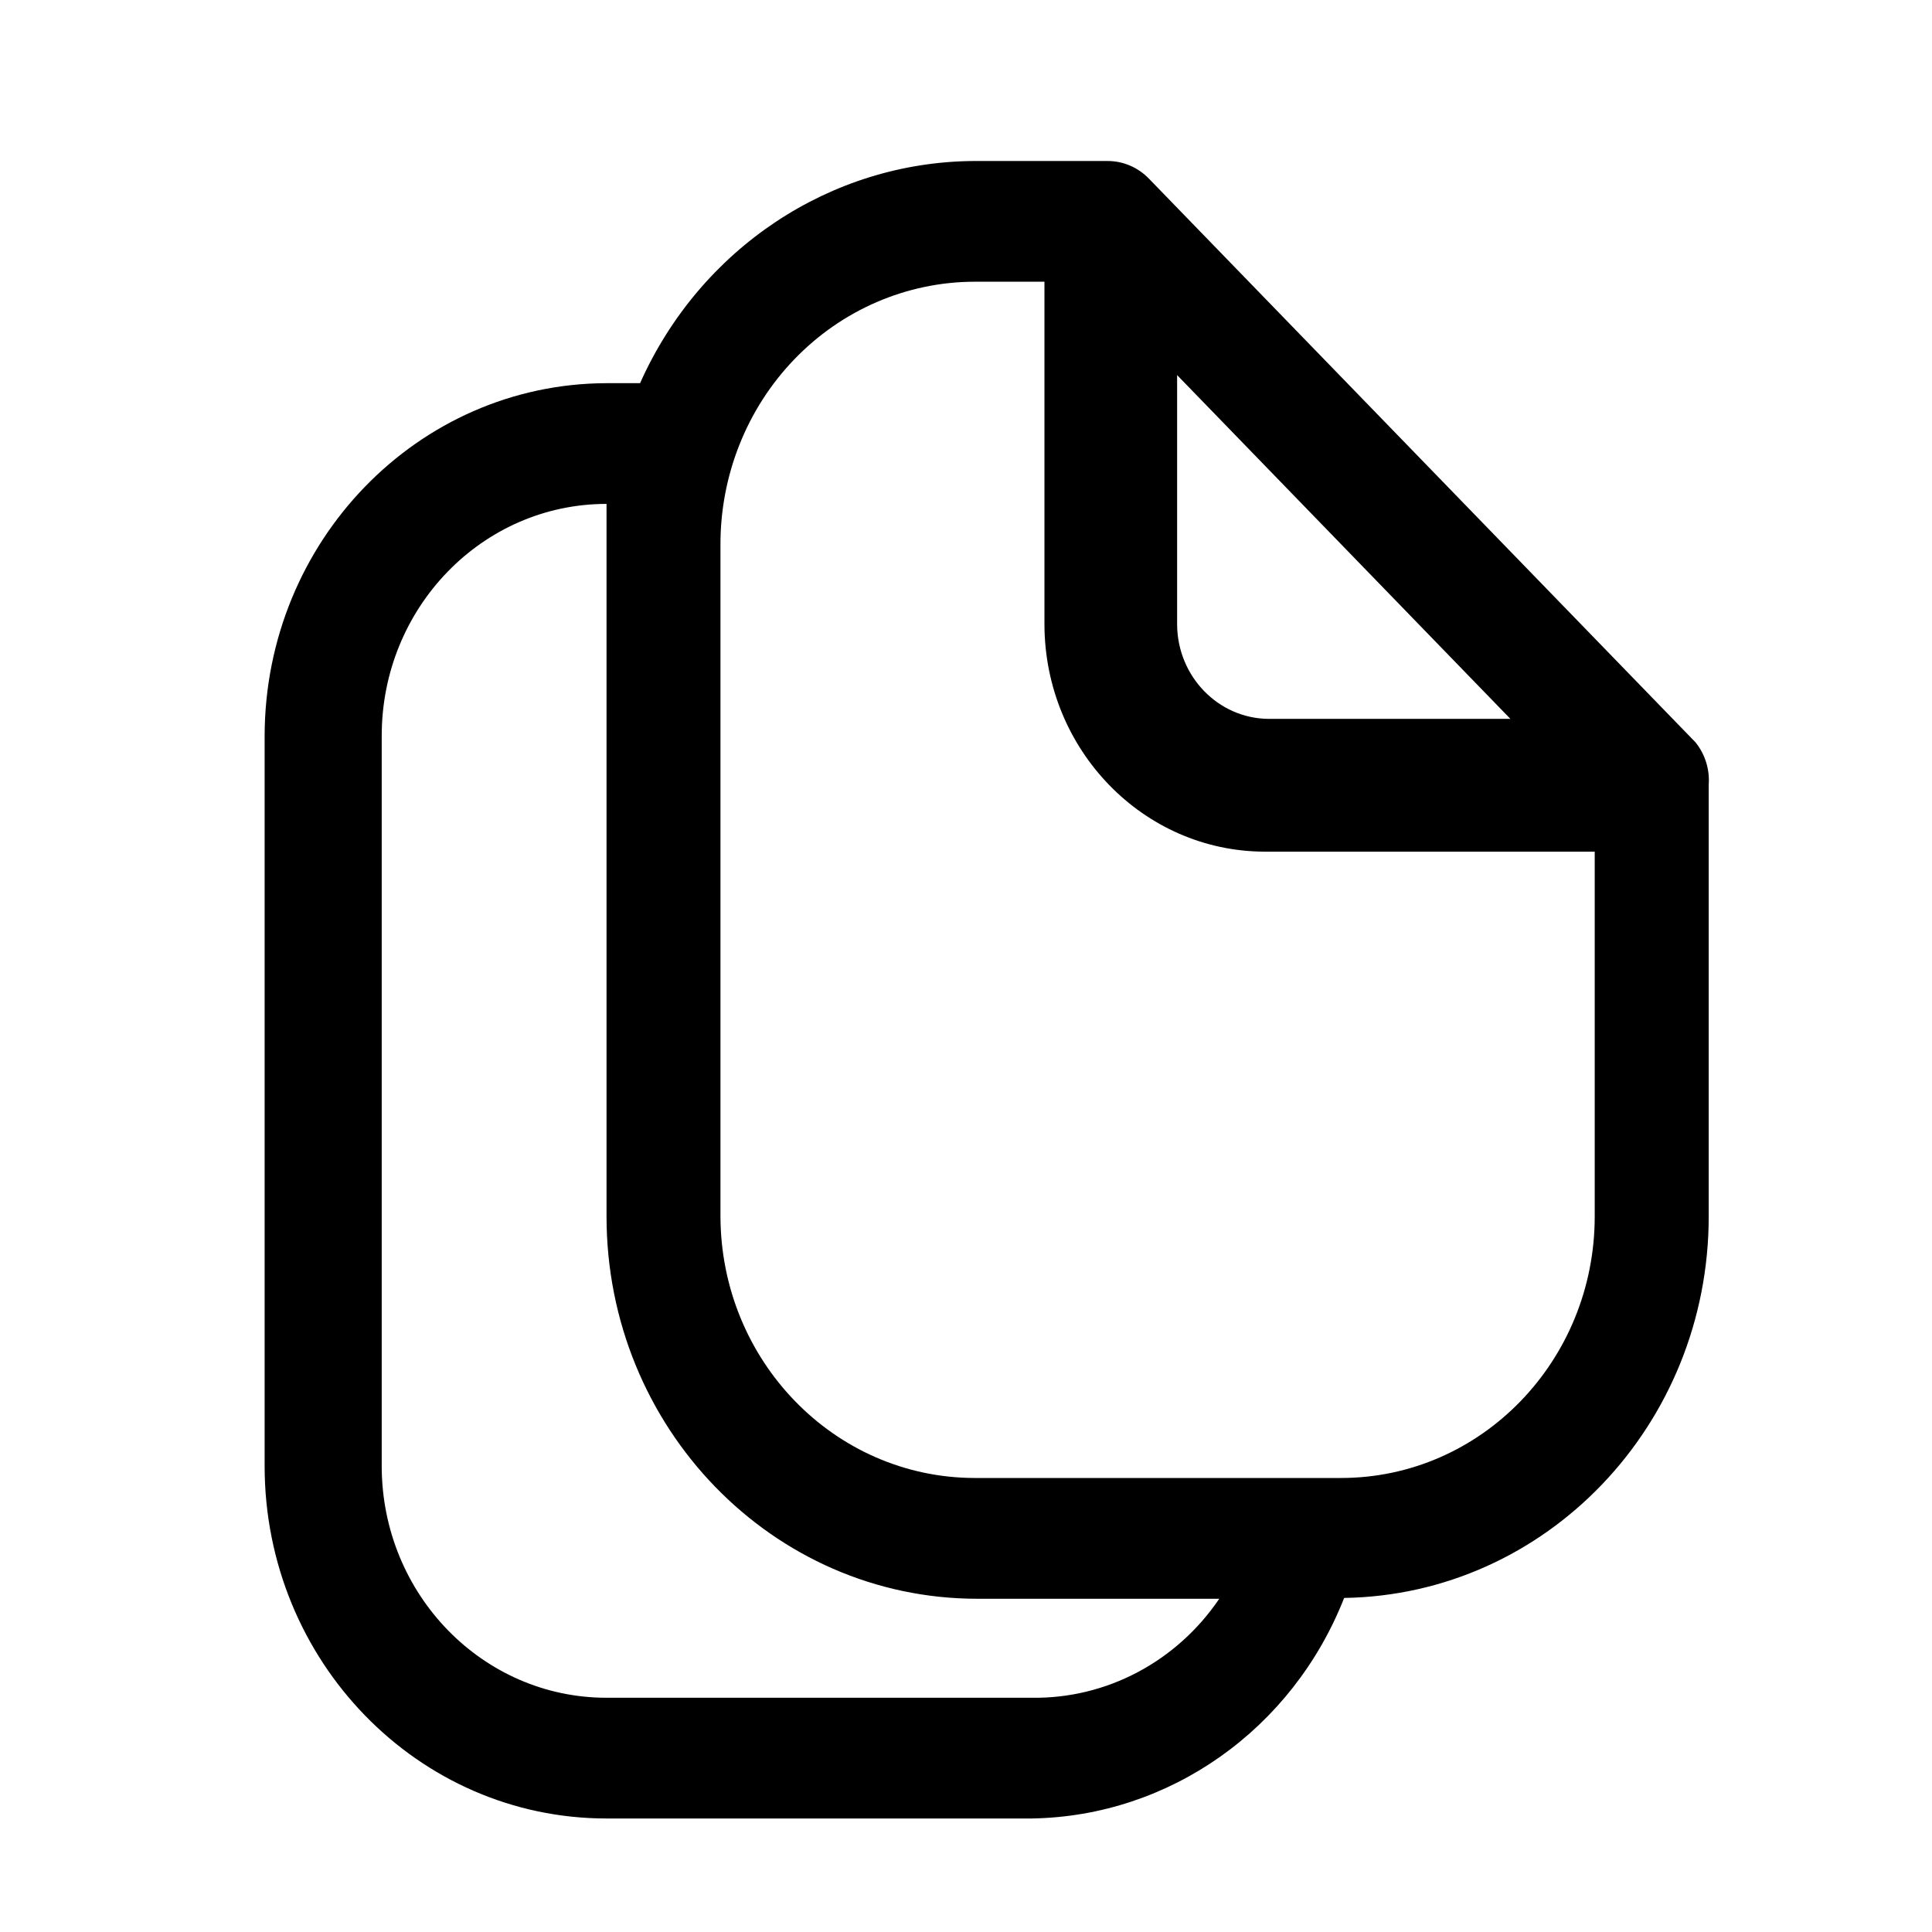
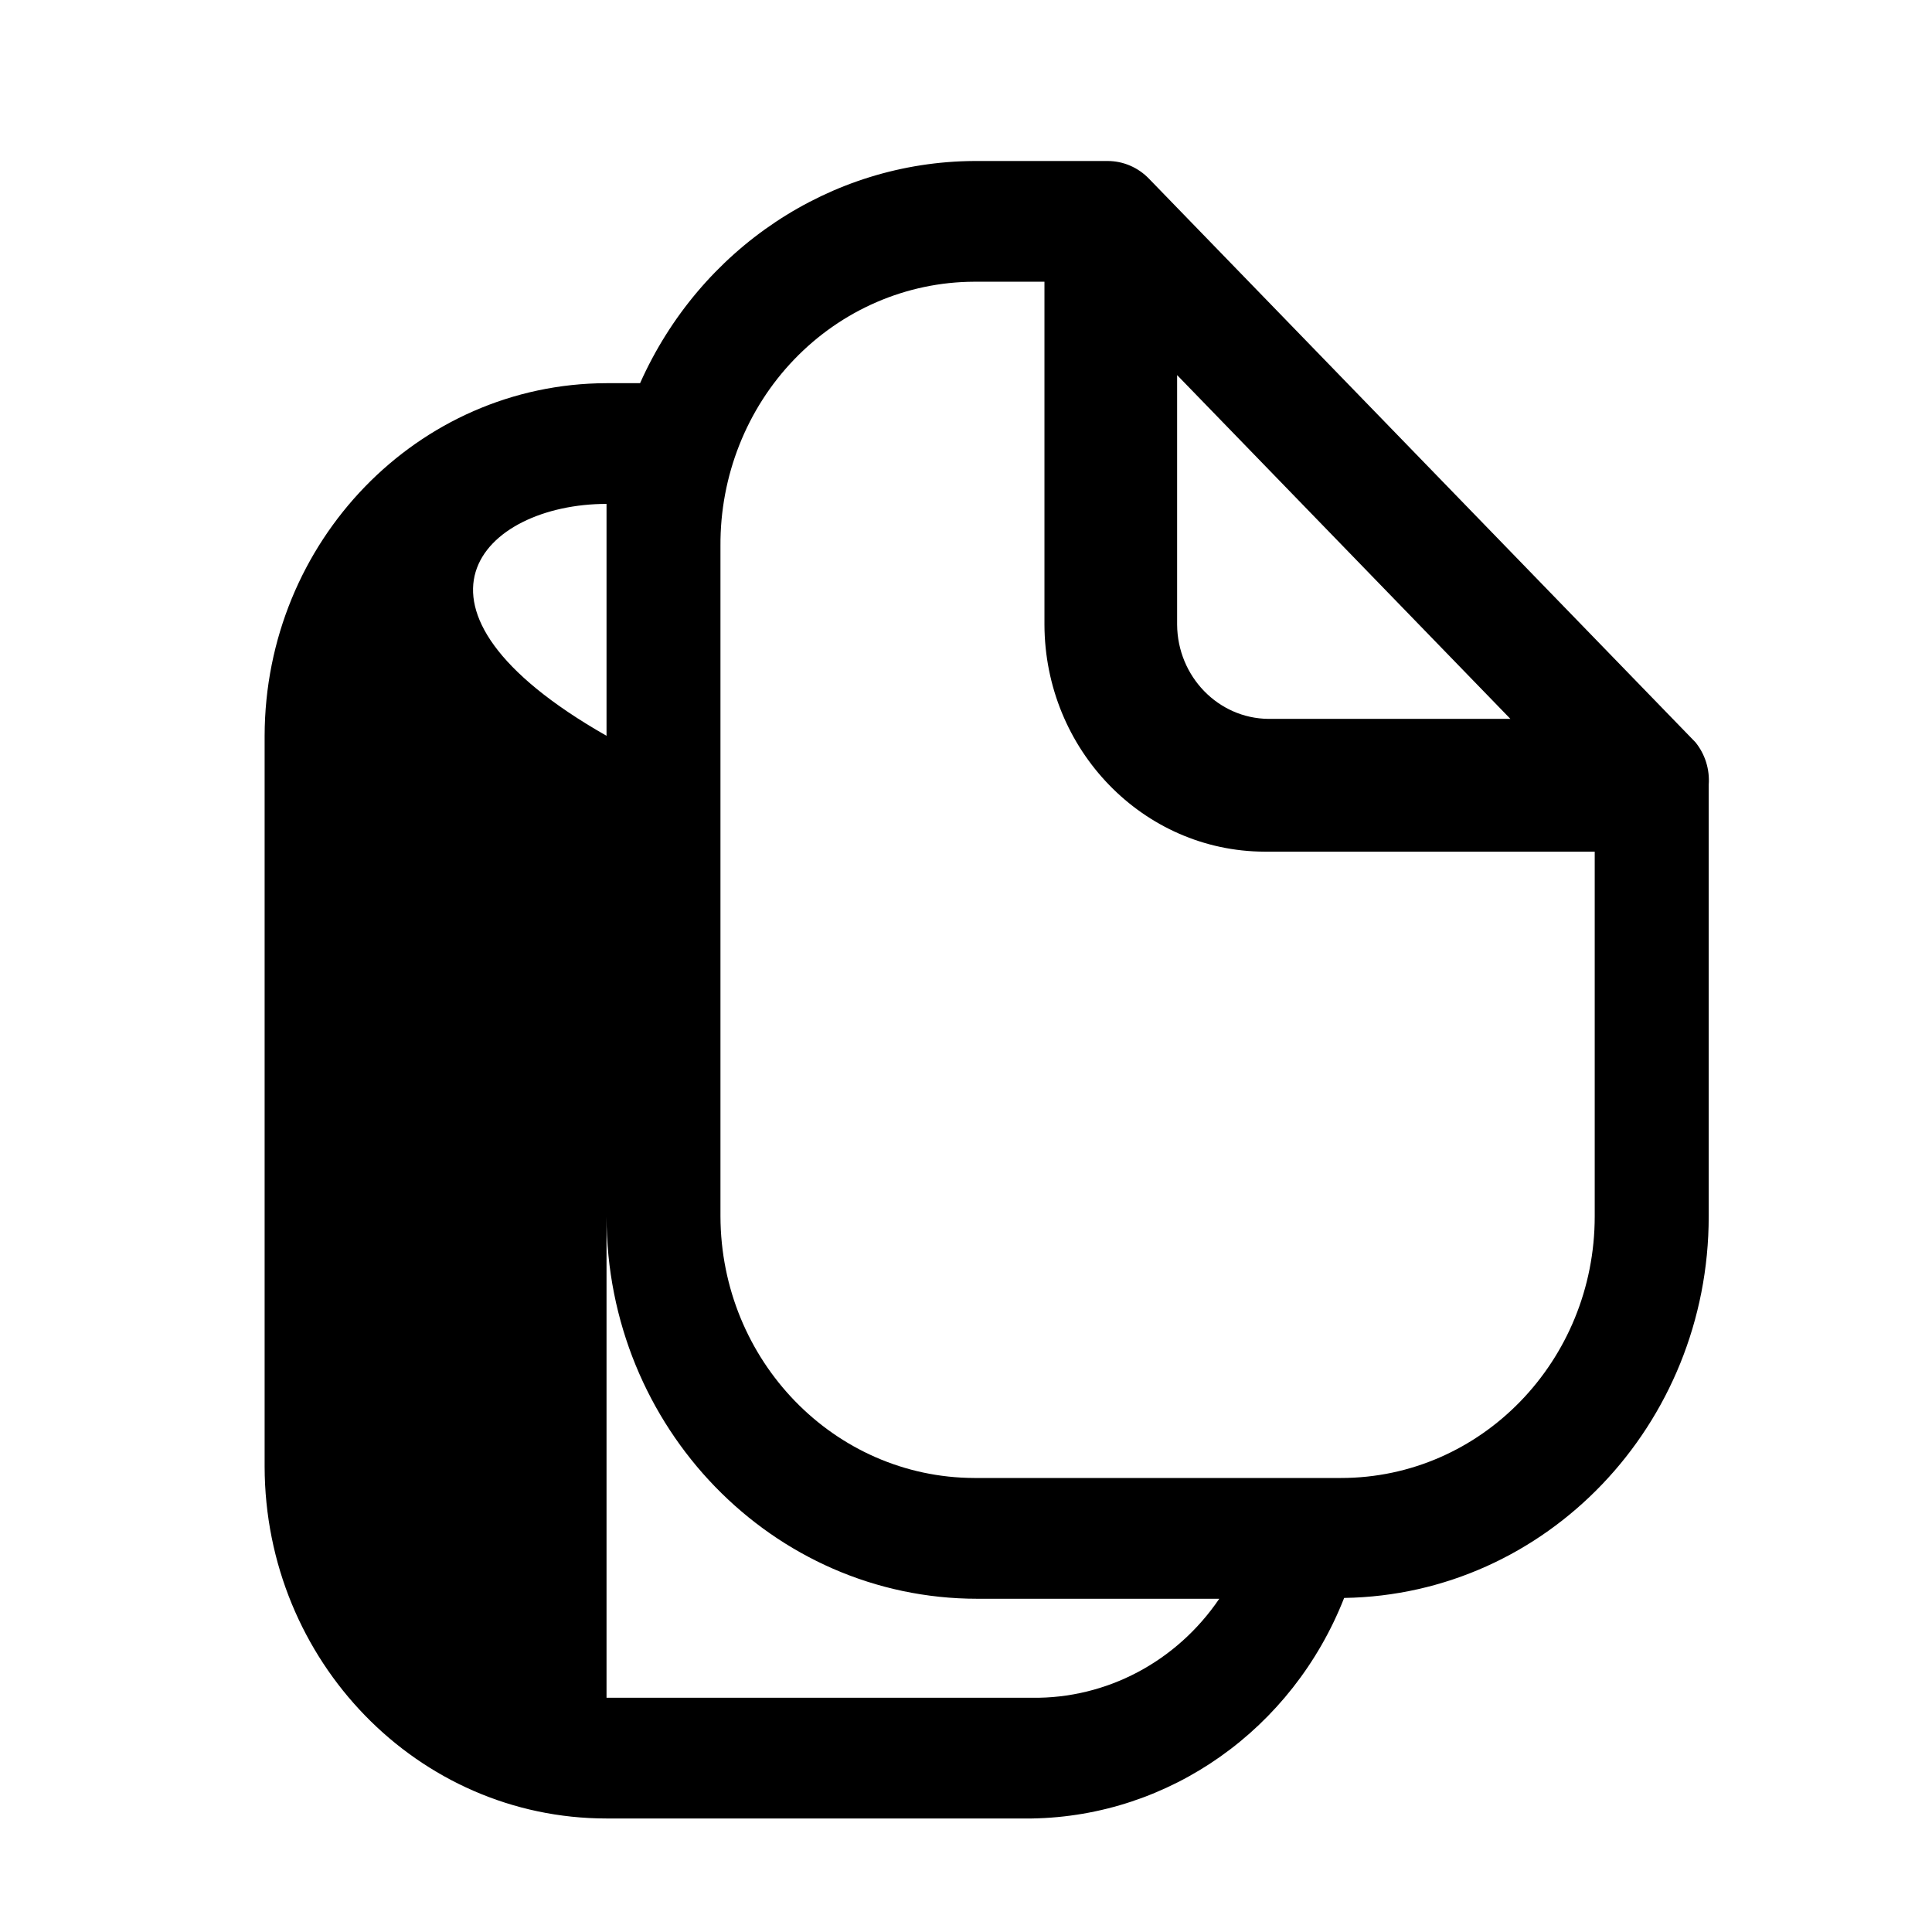
<svg xmlns="http://www.w3.org/2000/svg" width="33" height="33" viewBox="0 0 33 33" fill="none">
-   <path fill-rule="evenodd" clip-rule="evenodd" d="M19.626 3.053L28.959 12.678C29.124 12.881 29.206 13.142 29.186 13.406V20.776C29.187 24.338 26.413 27.241 22.959 27.294C22.076 29.54 19.976 31.023 17.626 31.061H10.36C7.139 31.061 4.527 28.373 4.52 25.052V12.568C4.527 9.245 7.137 6.553 10.36 6.545H10.933C11.959 4.244 14.184 2.764 16.64 2.75H18.919C19.185 2.75 19.439 2.859 19.626 3.053ZM25.799 12.279L20.106 6.407V10.67C20.113 11.555 20.808 12.271 21.666 12.279H25.799ZM17.626 28.999H10.36C8.244 28.999 6.527 27.234 6.52 25.052V12.568C6.52 10.38 8.239 8.607 10.36 8.607V20.776C10.36 24.383 13.195 27.308 16.693 27.308H20.826C20.097 28.383 18.899 29.017 17.626 28.999ZM16.64 25.245H22.906C25.299 25.245 27.239 23.244 27.239 20.776V14.547H21.599C19.526 14.54 17.847 12.808 17.84 10.67V4.812H16.64C15.484 4.816 14.378 5.294 13.565 6.14C12.752 6.986 12.299 8.131 12.306 9.322V20.776C12.313 23.241 14.249 25.237 16.64 25.245Z" fill="black" />
+   <path fill-rule="evenodd" clip-rule="evenodd" d="M19.626 3.053L28.959 12.678C29.124 12.881 29.206 13.142 29.186 13.406V20.776C29.187 24.338 26.413 27.241 22.959 27.294C22.076 29.54 19.976 31.023 17.626 31.061H10.36C7.139 31.061 4.527 28.373 4.52 25.052V12.568C4.527 9.245 7.137 6.553 10.36 6.545H10.933C11.959 4.244 14.184 2.764 16.64 2.75H18.919C19.185 2.75 19.439 2.859 19.626 3.053ZM25.799 12.279L20.106 6.407V10.67C20.113 11.555 20.808 12.271 21.666 12.279H25.799ZM17.626 28.999H10.36V12.568C6.52 10.38 8.239 8.607 10.36 8.607V20.776C10.36 24.383 13.195 27.308 16.693 27.308H20.826C20.097 28.383 18.899 29.017 17.626 28.999ZM16.64 25.245H22.906C25.299 25.245 27.239 23.244 27.239 20.776V14.547H21.599C19.526 14.54 17.847 12.808 17.84 10.67V4.812H16.64C15.484 4.816 14.378 5.294 13.565 6.14C12.752 6.986 12.299 8.131 12.306 9.322V20.776C12.313 23.241 14.249 25.237 16.64 25.245Z" fill="black" />
</svg>